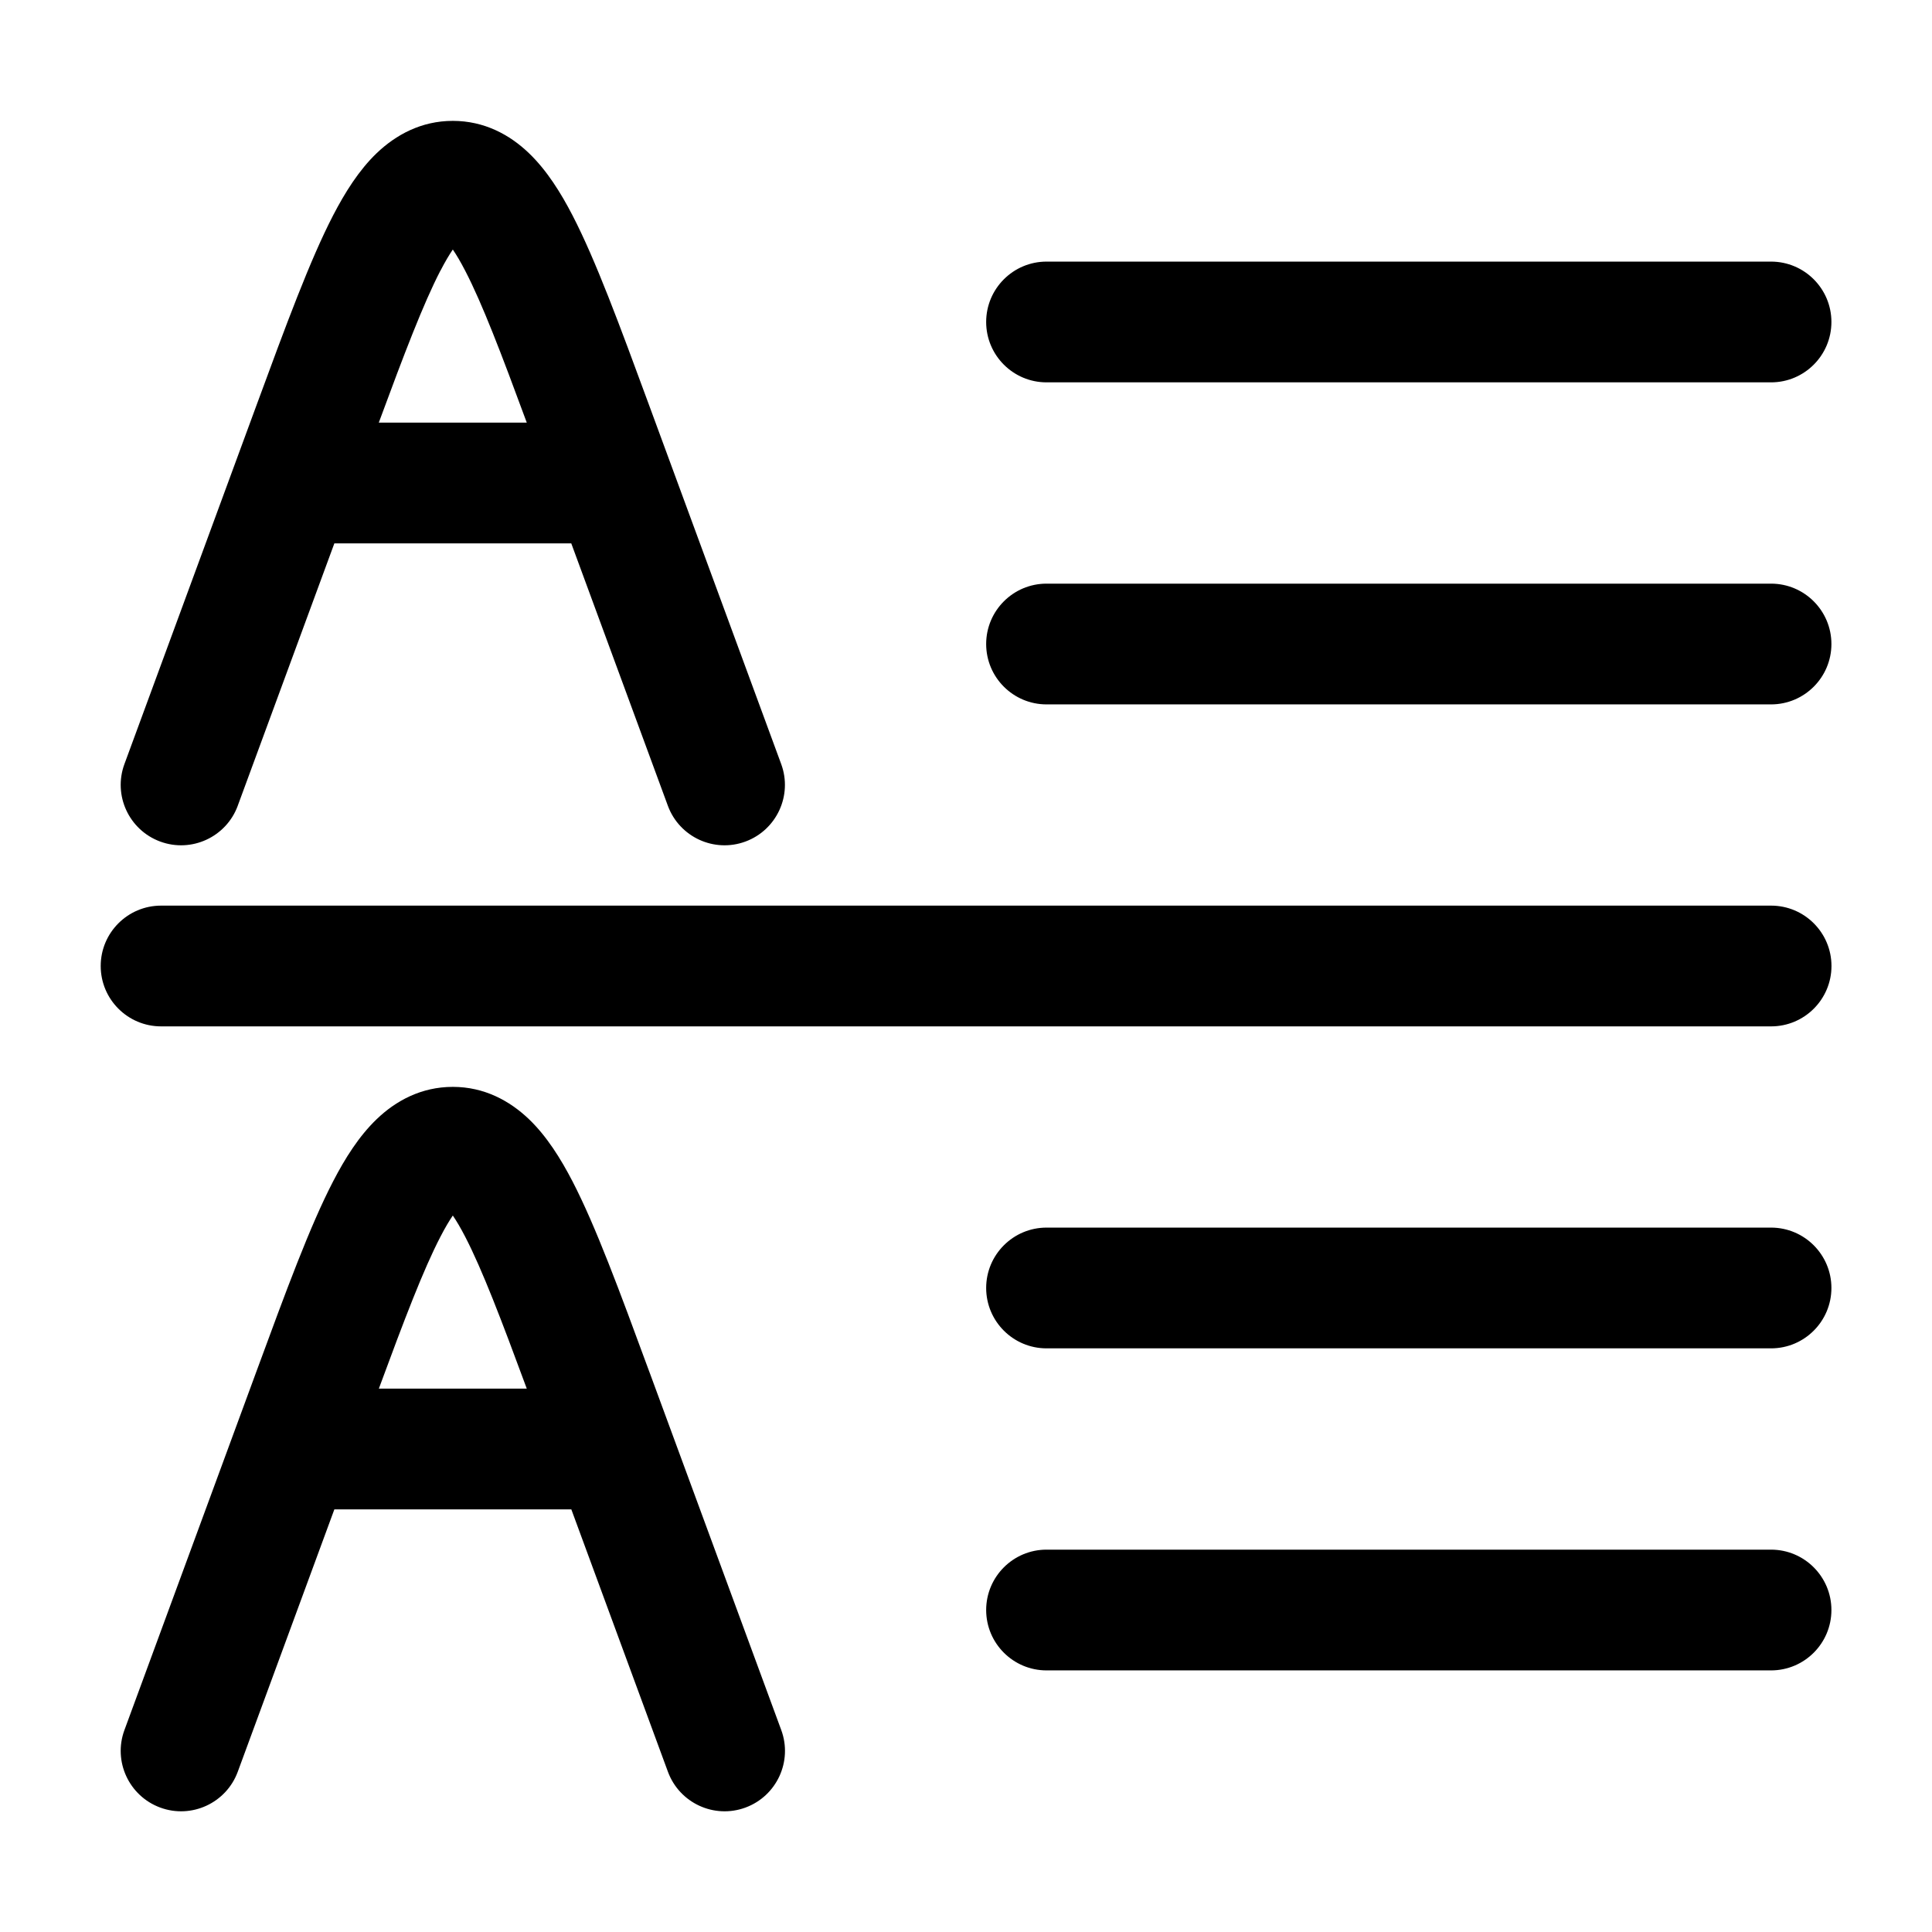
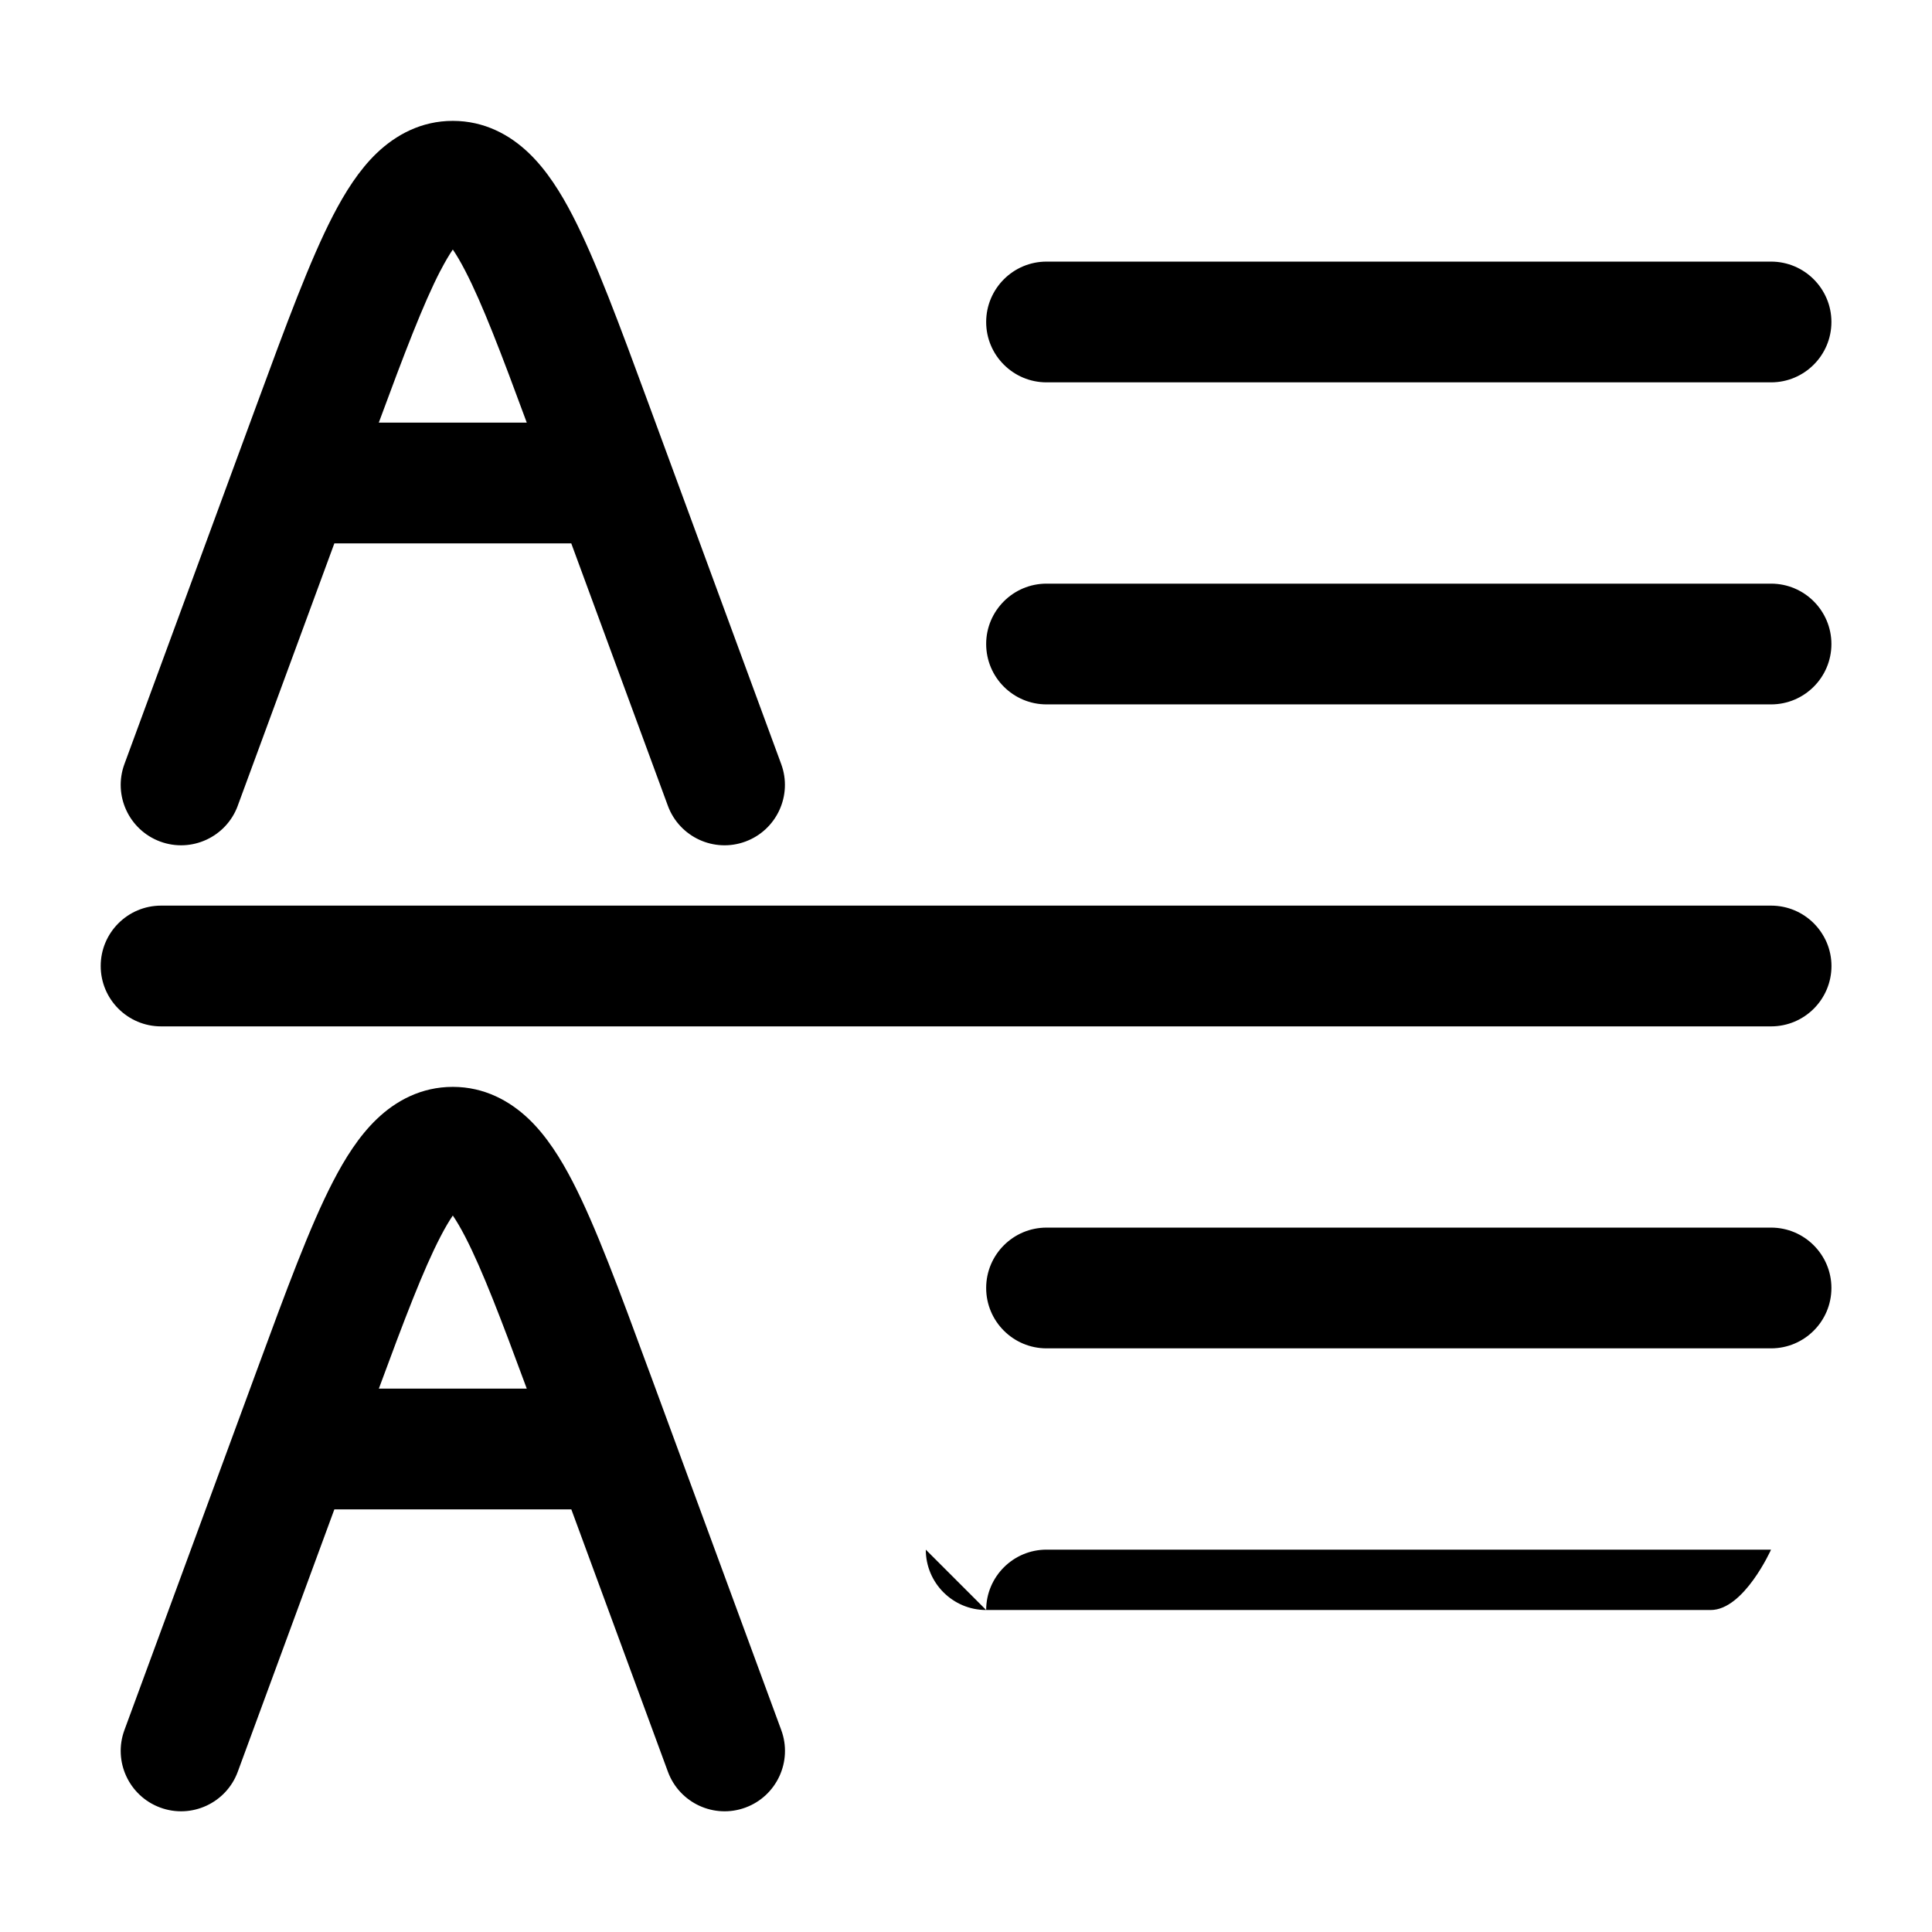
<svg xmlns="http://www.w3.org/2000/svg" version="1.1" width="32" height="32" viewBox="0 0 32 32">
-   <path fill="currentColor" d="M7.294 4.486c0.081-0.157 0.15-0.271 0.206-0.353 0.056 0.082 0.125 0.196 0.206 0.353 0.283 0.546 0.593 1.359 1.019 2.514h-2.451c0.426-1.154 0.737-1.968 1.019-2.514zM3.938 13.345l1.6-4.345h3.924l1.6 4.346c0.191 0.518 0.766 0.784 1.284 0.593s0.784-0.766 0.593-1.284l-2.196-5.966c-0.481-1.307-0.877-2.381-1.26-3.121-0.196-0.379-0.427-0.748-0.722-1.031-0.316-0.304-0.738-0.535-1.261-0.535s-0.944 0.232-1.261 0.535c-0.295 0.283-0.526 0.653-0.722 1.031-0.383 0.74-0.779 1.814-1.26 3.121l-2.196 5.966c-0.191 0.518 0.075 1.093 0.593 1.284s1.093-0.075 1.284-0.593zM16.334 5.333c0-0.552 0.448-1 1-1h12c0.552 0 1 0.448 1 1s-0.448 1-1 1h-12c-0.552 0-1-0.448-1-1zM16.334 10.667c0-0.552 0.448-1 1-1h12c0.552 0 1 0.448 1 1s-0.448 1-1 1h-12c-0.552 0-1-0.448-1-1zM2.668 15c-0.552 0-1 0.448-1 1s0.448 1 1 1h26.667c0.552 0 1-0.448 1-1s-0.448-1-1-1h-26.667zM16.334 26.667c0-0.552 0.448-1 1-1h12c0.552 0 1 0.448 1 1s-0.448 1-1 1h-12c-0.552 0-1-0.448-1-1zM17.334 20.333c-0.552 0-1 0.448-1 1s0.448 1 1 1h12c0.552 0 1-0.448 1-1s-0.448-1-1-1h-12zM6.274 23h2.451c-0.426-1.154-0.737-1.968-1.019-2.514-0.081-0.157-0.15-0.271-0.206-0.353-0.056 0.082-0.125 0.196-0.206 0.353-0.283 0.546-0.593 1.359-1.019 2.514zM5.538 25l-1.6 4.346c-0.191 0.518-0.766 0.784-1.284 0.593s-0.784-0.766-0.593-1.284l2.196-5.966c0.481-1.307 0.876-2.381 1.26-3.121 0.196-0.379 0.427-0.748 0.722-1.031 0.316-0.304 0.738-0.535 1.261-0.535s0.944 0.232 1.261 0.535c0.295 0.283 0.526 0.653 0.722 1.031 0.383 0.74 0.779 1.814 1.26 3.121l0.027 0.072 2.17 5.894c0.191 0.518-0.075 1.093-0.593 1.284s-1.093-0.075-1.284-0.593l-1.6-4.346h-3.924z" />
+   <path fill="currentColor" d="M7.294 4.486c0.081-0.157 0.15-0.271 0.206-0.353 0.056 0.082 0.125 0.196 0.206 0.353 0.283 0.546 0.593 1.359 1.019 2.514h-2.451c0.426-1.154 0.737-1.968 1.019-2.514zM3.938 13.345l1.6-4.345h3.924l1.6 4.346c0.191 0.518 0.766 0.784 1.284 0.593s0.784-0.766 0.593-1.284l-2.196-5.966c-0.481-1.307-0.877-2.381-1.26-3.121-0.196-0.379-0.427-0.748-0.722-1.031-0.316-0.304-0.738-0.535-1.261-0.535s-0.944 0.232-1.261 0.535c-0.295 0.283-0.526 0.653-0.722 1.031-0.383 0.74-0.779 1.814-1.26 3.121l-2.196 5.966c-0.191 0.518 0.075 1.093 0.593 1.284s1.093-0.075 1.284-0.593zM16.334 5.333c0-0.552 0.448-1 1-1h12c0.552 0 1 0.448 1 1s-0.448 1-1 1h-12c-0.552 0-1-0.448-1-1zM16.334 10.667c0-0.552 0.448-1 1-1h12c0.552 0 1 0.448 1 1s-0.448 1-1 1h-12c-0.552 0-1-0.448-1-1zM2.668 15c-0.552 0-1 0.448-1 1s0.448 1 1 1h26.667c0.552 0 1-0.448 1-1s-0.448-1-1-1h-26.667zM16.334 26.667c0-0.552 0.448-1 1-1h12s-0.448 1-1 1h-12c-0.552 0-1-0.448-1-1zM17.334 20.333c-0.552 0-1 0.448-1 1s0.448 1 1 1h12c0.552 0 1-0.448 1-1s-0.448-1-1-1h-12zM6.274 23h2.451c-0.426-1.154-0.737-1.968-1.019-2.514-0.081-0.157-0.15-0.271-0.206-0.353-0.056 0.082-0.125 0.196-0.206 0.353-0.283 0.546-0.593 1.359-1.019 2.514zM5.538 25l-1.6 4.346c-0.191 0.518-0.766 0.784-1.284 0.593s-0.784-0.766-0.593-1.284l2.196-5.966c0.481-1.307 0.876-2.381 1.26-3.121 0.196-0.379 0.427-0.748 0.722-1.031 0.316-0.304 0.738-0.535 1.261-0.535s0.944 0.232 1.261 0.535c0.295 0.283 0.526 0.653 0.722 1.031 0.383 0.74 0.779 1.814 1.26 3.121l0.027 0.072 2.17 5.894c0.191 0.518-0.075 1.093-0.593 1.284s-1.093-0.075-1.284-0.593l-1.6-4.346h-3.924z" />
</svg>